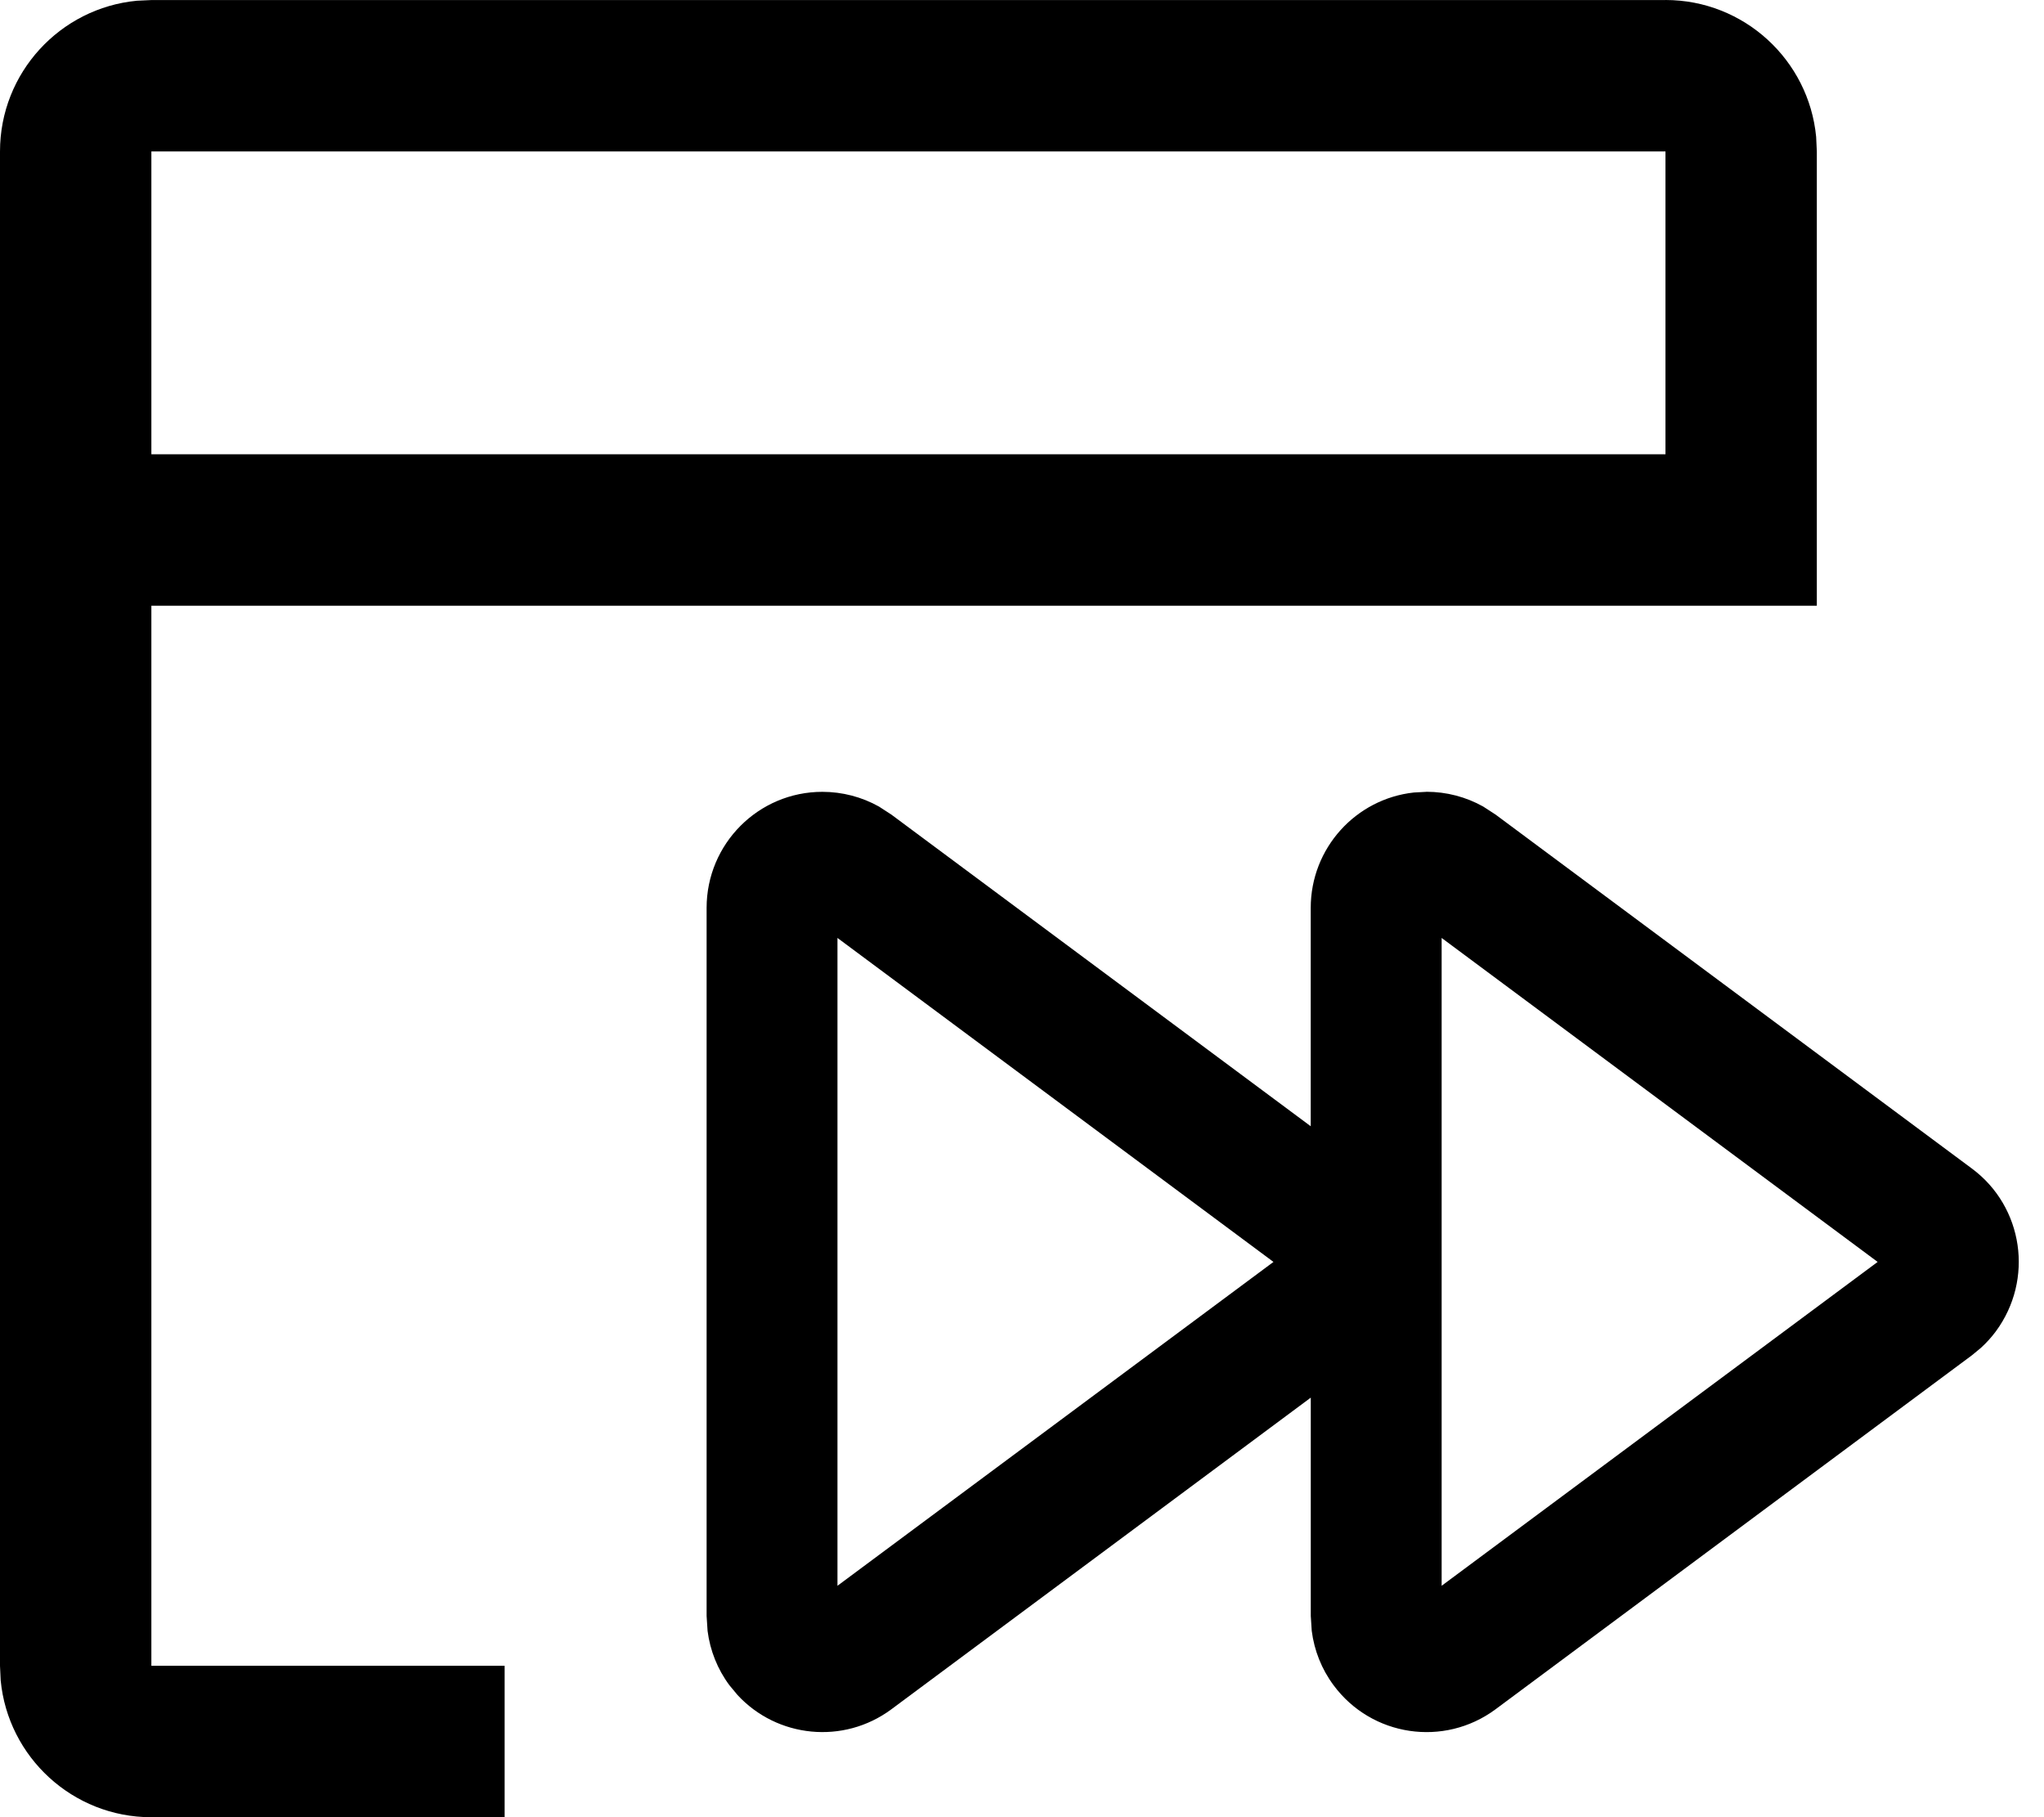
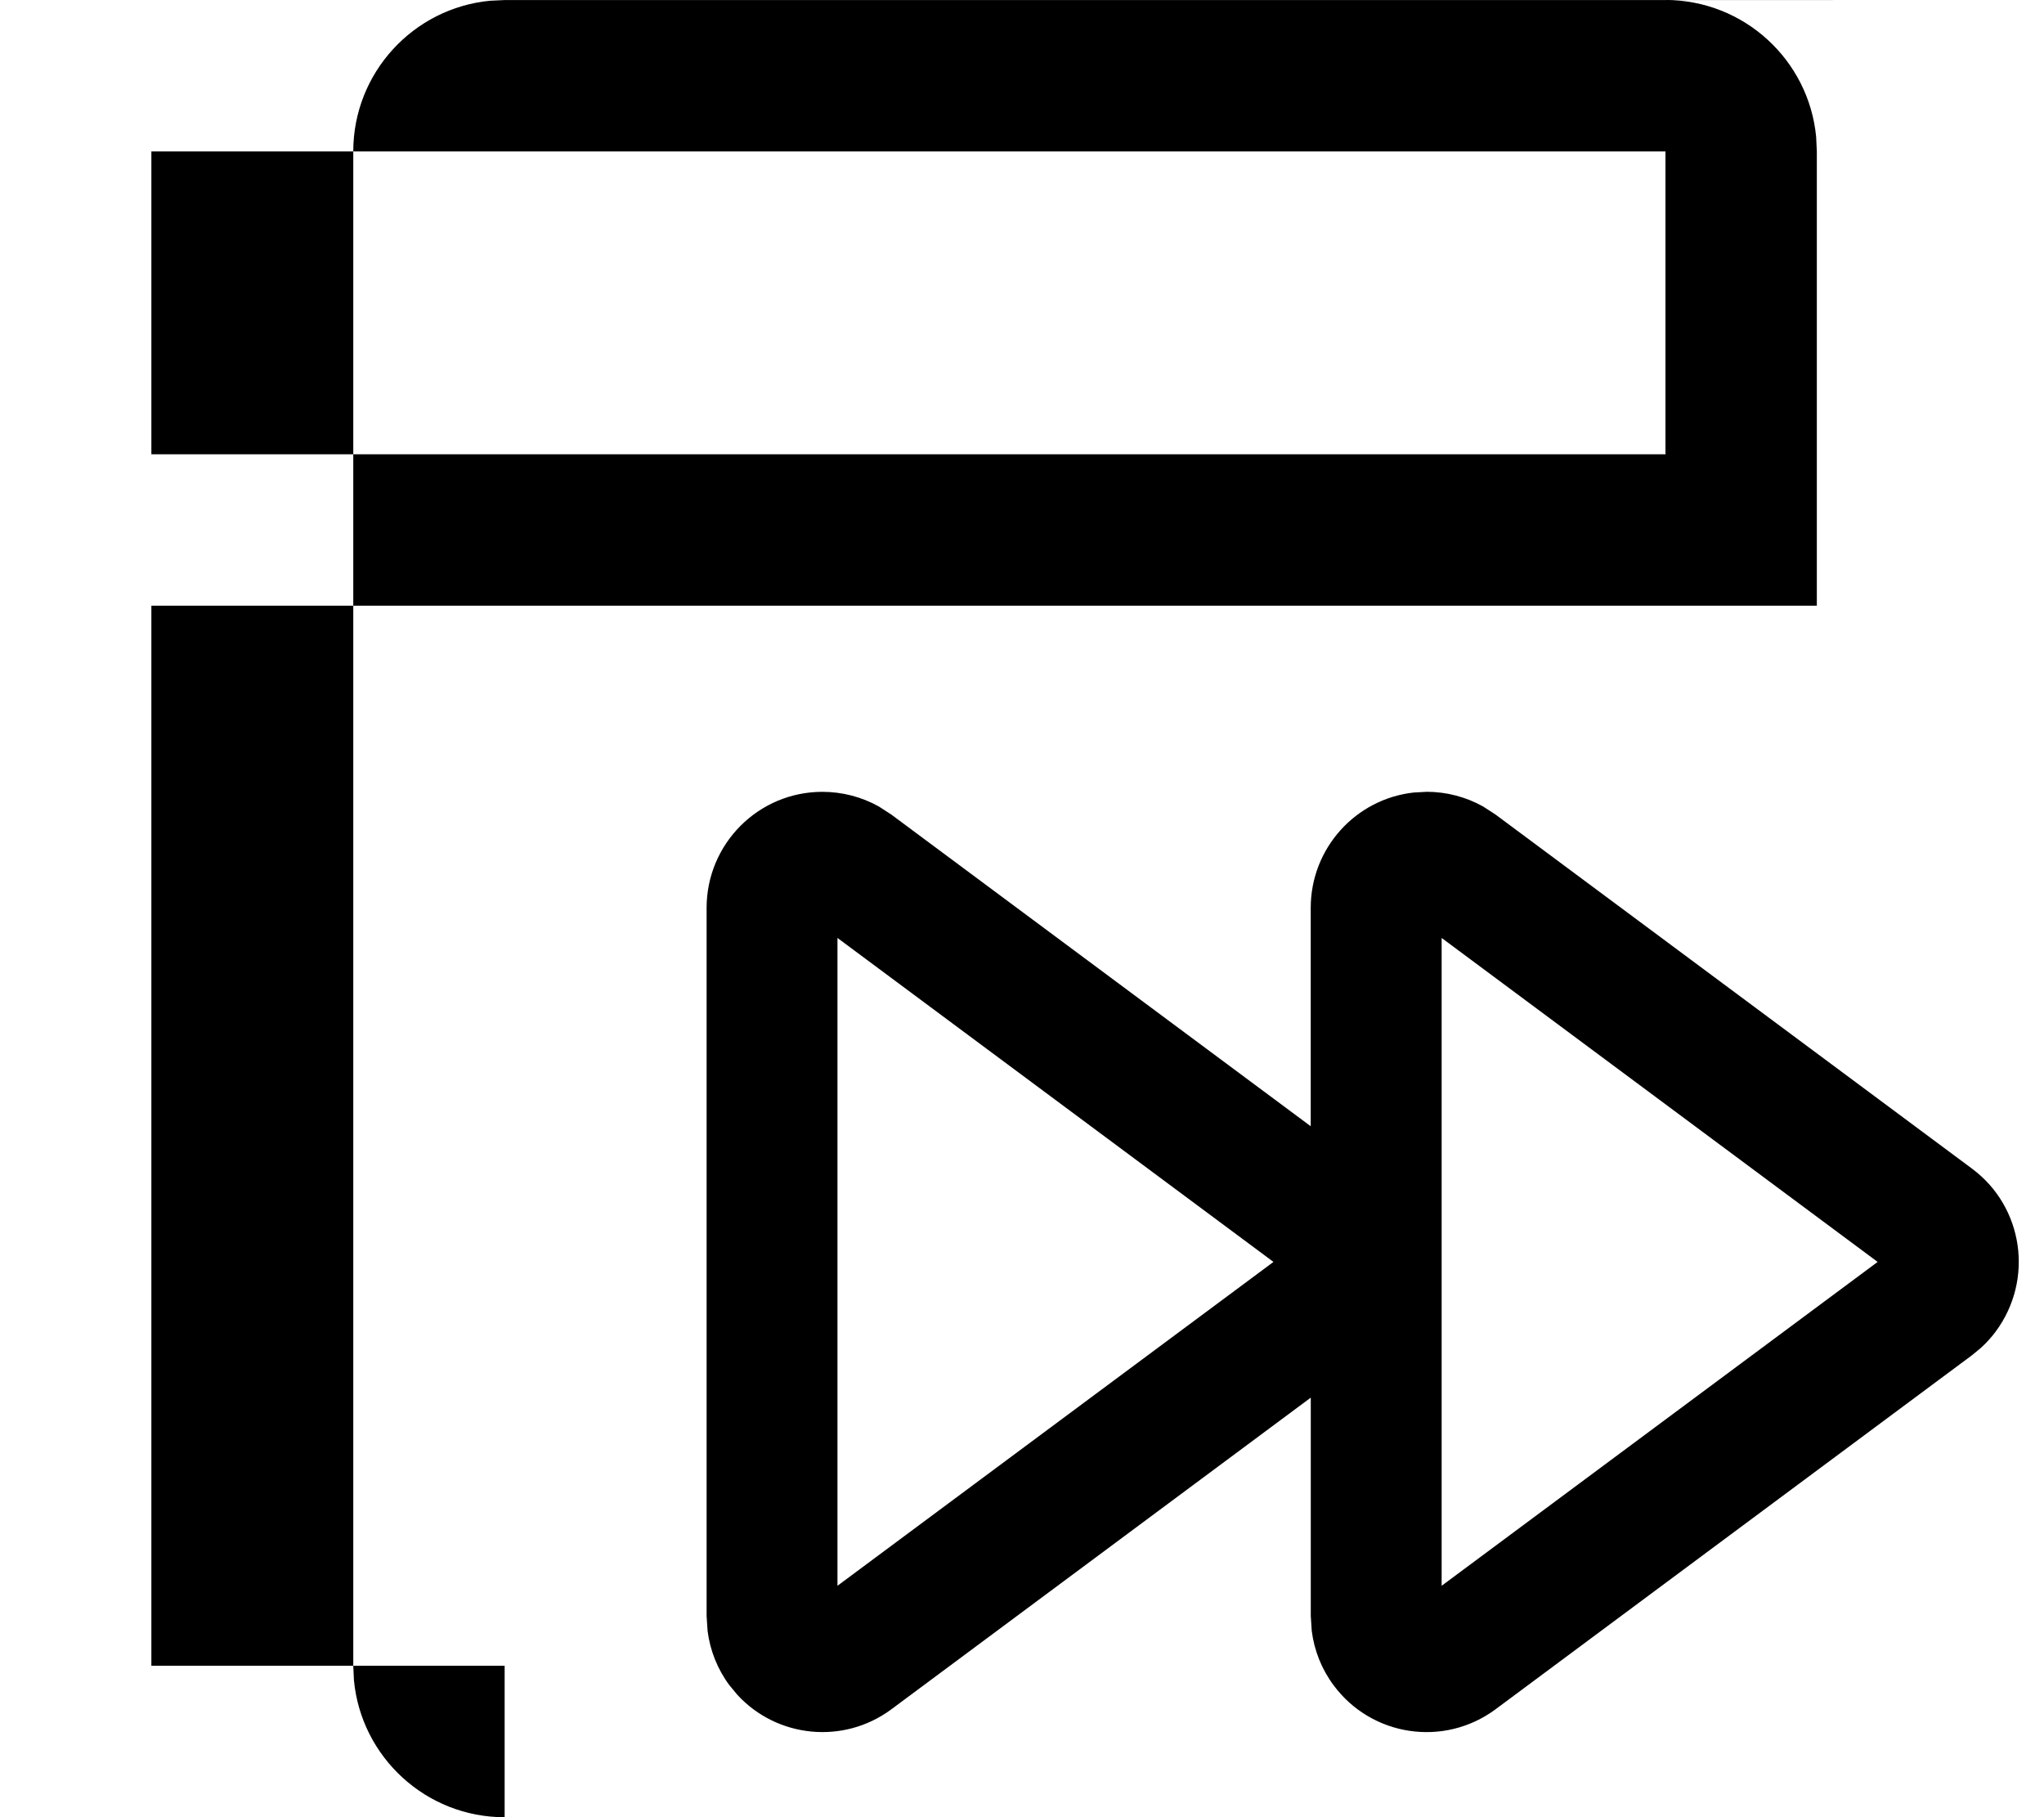
<svg xmlns="http://www.w3.org/2000/svg" version="1.1" width="36" height="32" viewBox="0 0 36 32">
  <title>hizli-islemler</title>
-   <path d="M29.333 0c1.385 0 2.525 1.058 2.654 2.41l0.012 0.257v8h-29.333v18.667h6.222v2.667h-6.222c-1.385 0-2.525-1.058-2.654-2.41l-0.012-0.257v-26.667c0-1.385 1.058-2.525 2.41-2.654l0.257-0.012h26.667zM25.125 13.943c0.35 0 0.694 0.090 0.996 0.259l0.219 0.142 8.393 6.236c0.904 0.673 1.092 1.951 0.419 2.865-0.079 0.106-0.167 0.203-0.265 0.292l-0.155 0.128-8.393 6.236c-0.905 0.67-2.18 0.481-2.851-0.424-0.21-0.282-0.341-0.612-0.385-0.958l-0.017-0.262v-3.845l-7.388 5.489c-0.844 0.625-2.012 0.502-2.709-0.253l-0.142-0.171c-0.21-0.282-0.341-0.612-0.385-0.958l-0.017-0.262v-12.469c0-1.129 0.913-2.044 2.039-2.044 0.35 0 0.694 0.090 0.996 0.259l0.219 0.142 7.386 5.488v-3.845c0-1.054 0.796-1.921 1.817-2.032l0.222-0.012zM14.75 16.517v11.408l7.679-5.703-7.679-5.705zM25.391 16.517v11.408l7.679-5.703-7.679-5.705zM29.333 2.667h-26.667v5.333h26.667v-5.333z" />
+   <path d="M29.333 0c1.385 0 2.525 1.058 2.654 2.41l0.012 0.257v8h-29.333v18.667h6.222v2.667c-1.385 0-2.525-1.058-2.654-2.41l-0.012-0.257v-26.667c0-1.385 1.058-2.525 2.41-2.654l0.257-0.012h26.667zM25.125 13.943c0.35 0 0.694 0.090 0.996 0.259l0.219 0.142 8.393 6.236c0.904 0.673 1.092 1.951 0.419 2.865-0.079 0.106-0.167 0.203-0.265 0.292l-0.155 0.128-8.393 6.236c-0.905 0.67-2.18 0.481-2.851-0.424-0.21-0.282-0.341-0.612-0.385-0.958l-0.017-0.262v-3.845l-7.388 5.489c-0.844 0.625-2.012 0.502-2.709-0.253l-0.142-0.171c-0.21-0.282-0.341-0.612-0.385-0.958l-0.017-0.262v-12.469c0-1.129 0.913-2.044 2.039-2.044 0.35 0 0.694 0.090 0.996 0.259l0.219 0.142 7.386 5.488v-3.845c0-1.054 0.796-1.921 1.817-2.032l0.222-0.012zM14.75 16.517v11.408l7.679-5.703-7.679-5.705zM25.391 16.517v11.408l7.679-5.703-7.679-5.705zM29.333 2.667h-26.667v5.333h26.667v-5.333z" />
</svg>